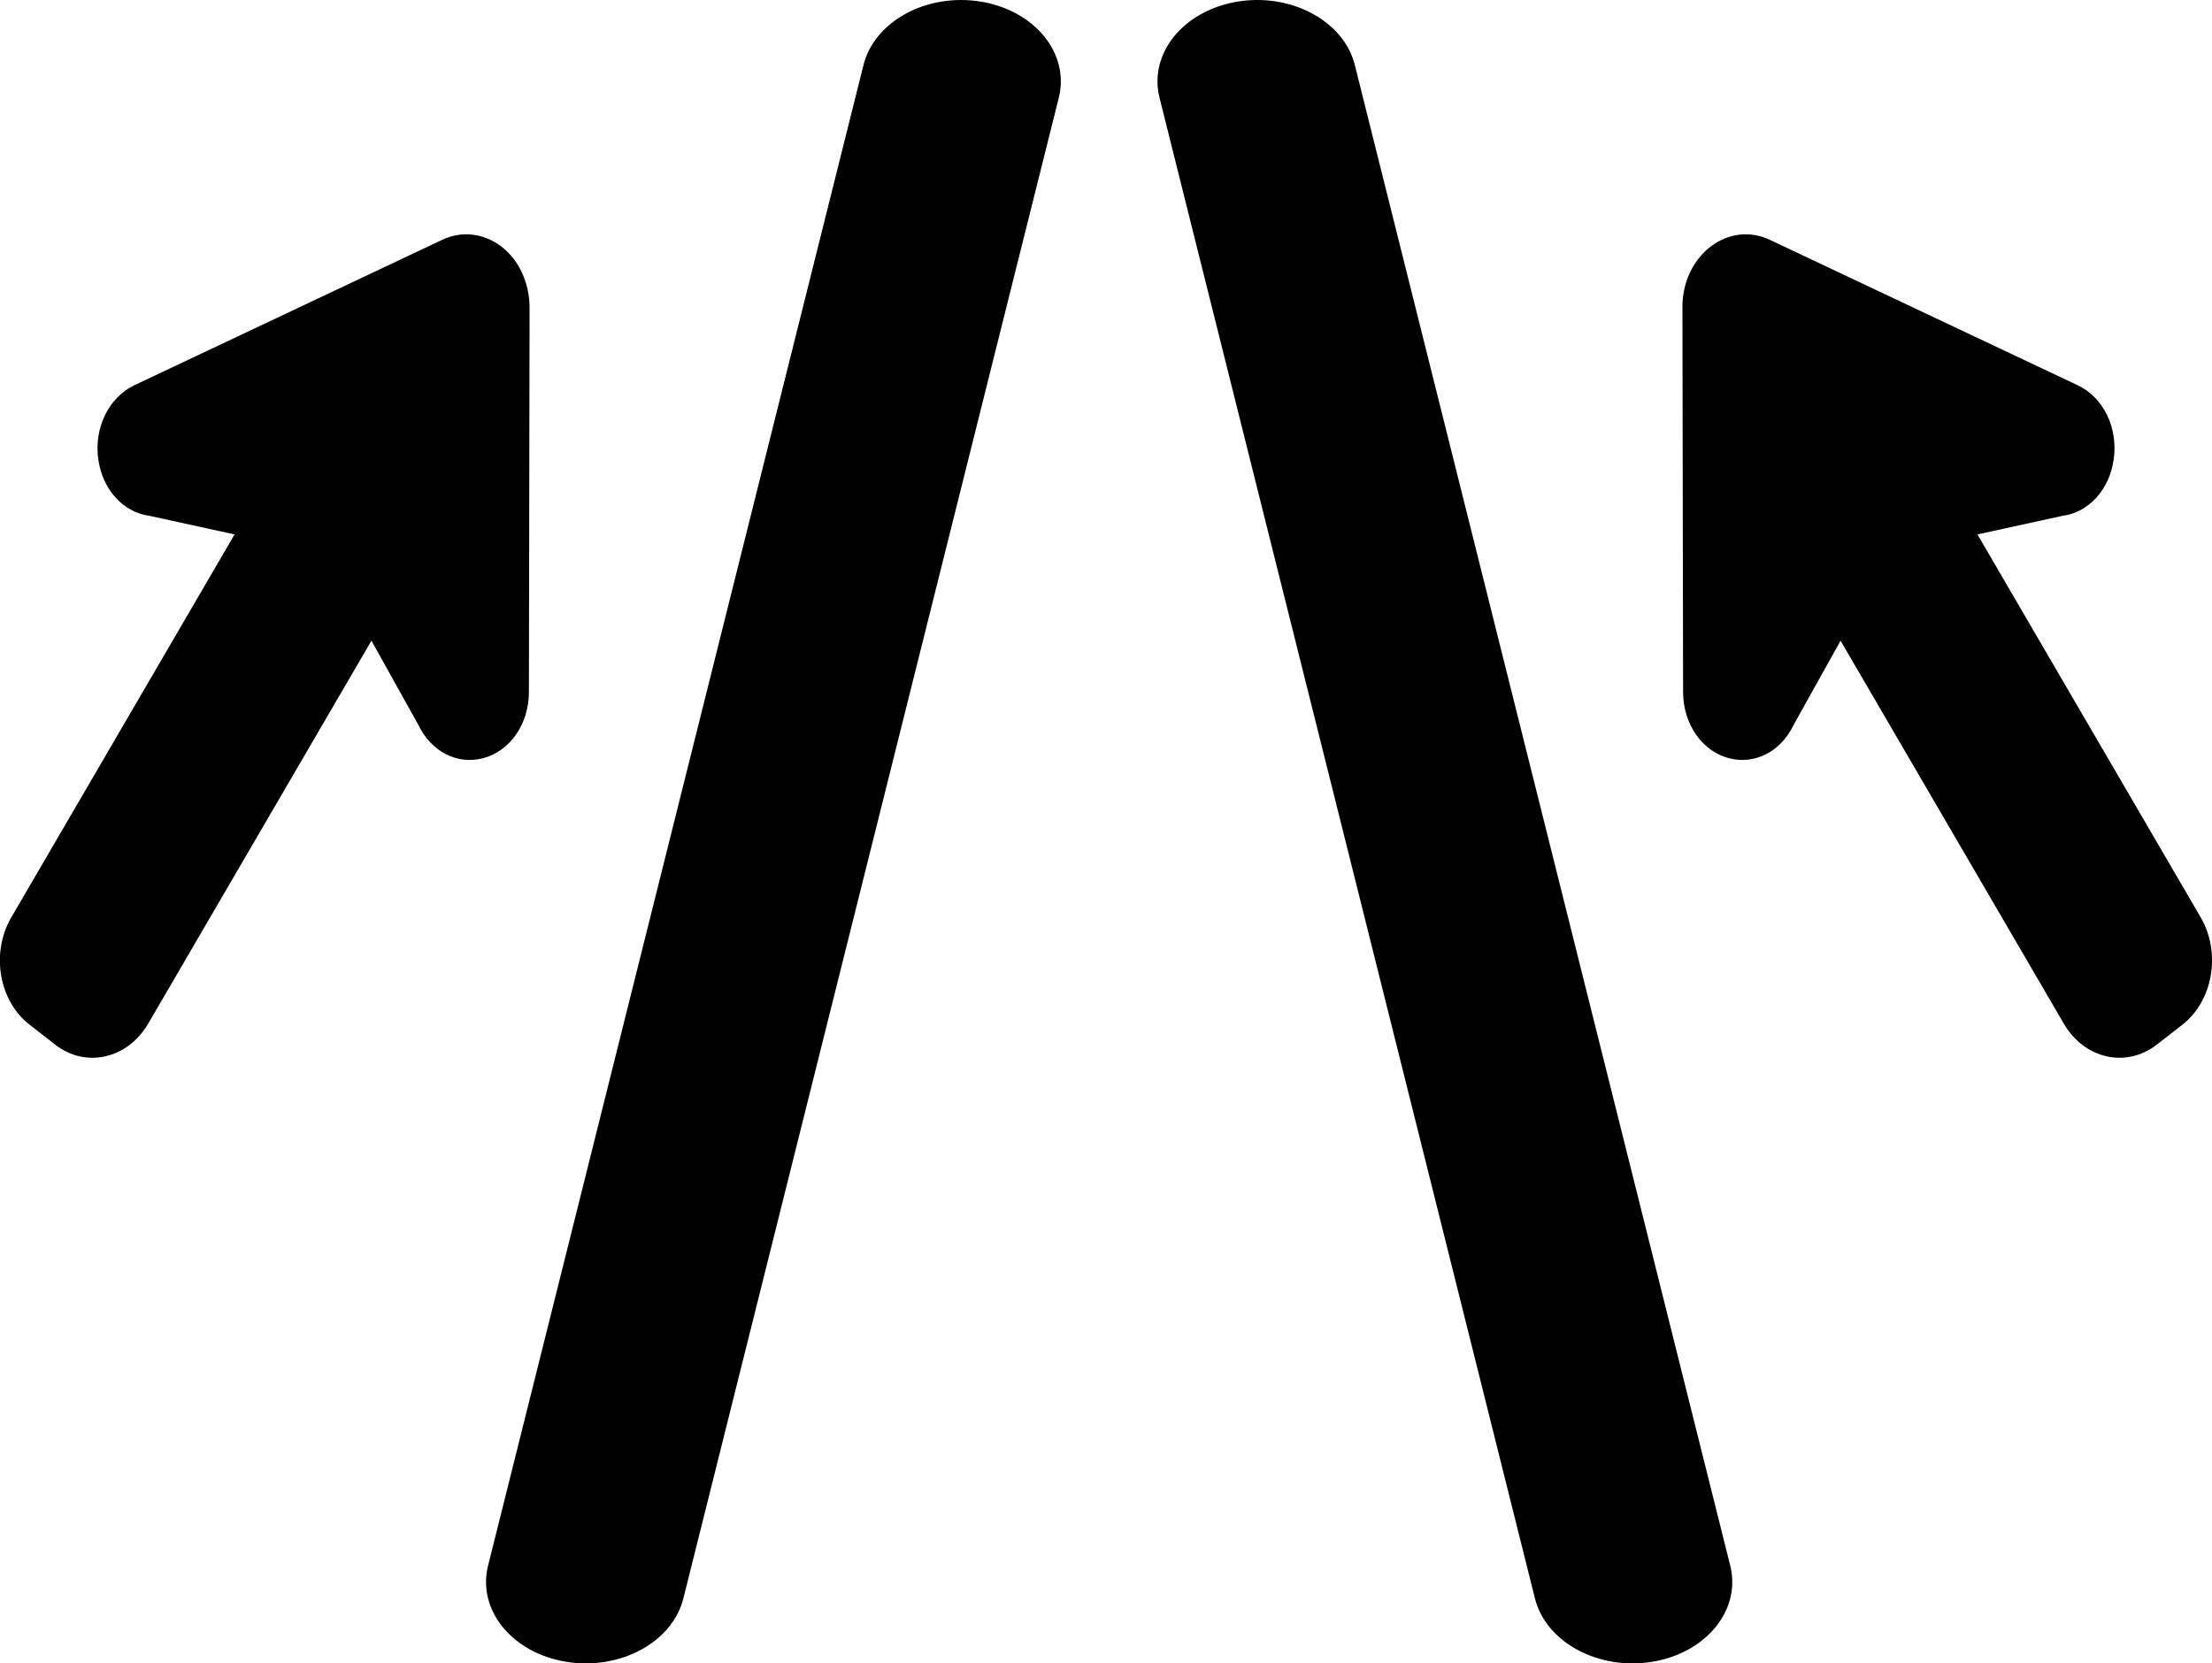
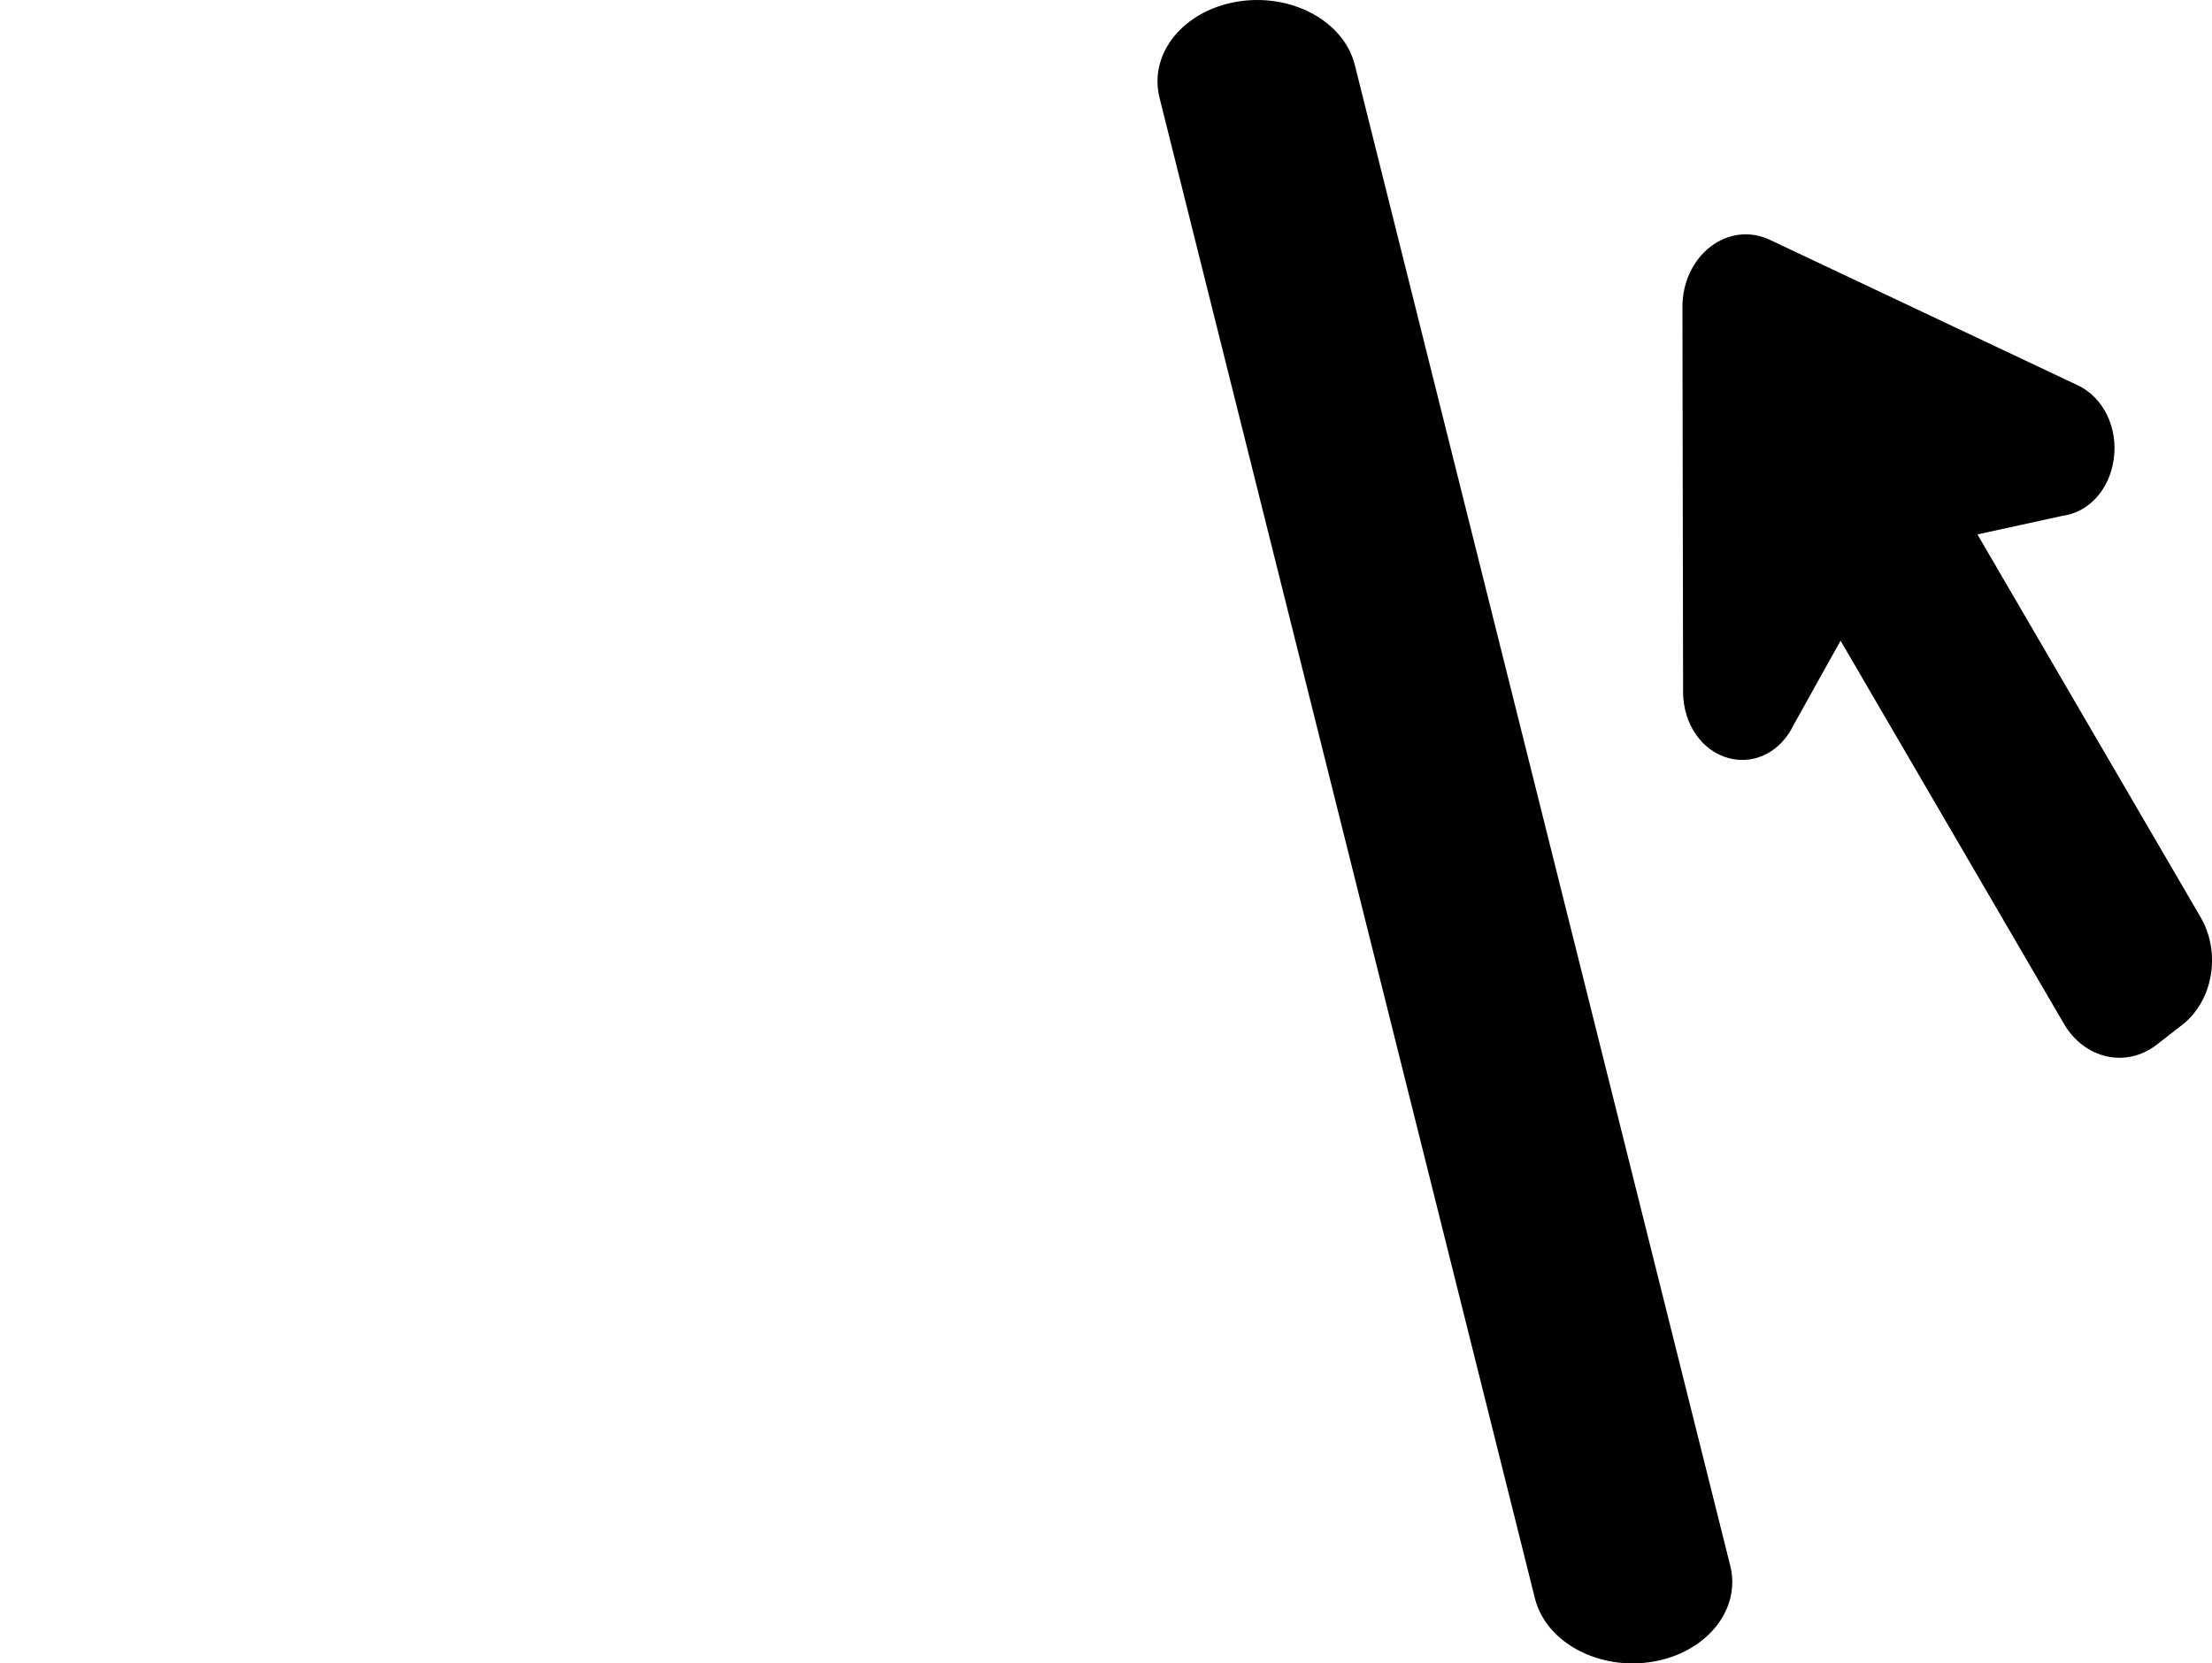
<svg xmlns="http://www.w3.org/2000/svg" viewBox="0 0 66.58 50.08">
  <path d="m40.78 1.96c-.33-1.33-1.92-2.18-3.54-1.91s-2.67 1.56-2.34 2.89l11.3 45.18c.33 1.33 1.92 2.18 3.54 1.91s2.67-1.56 2.34-2.89z" />
-   <path d="m29.53.05c-1.62-.27-3.21.58-3.54 1.91l-11.3 45.18c-.33 1.33.72 2.62 2.34 2.89s3.21-.58 3.54-1.91l11.3-45.18c.33-1.33-.72-2.62-2.34-2.89z" />
-   <path d="m66.24 27.62-6.72-11.53 2.56-.56c.78-.1 1.41-.78 1.54-1.69.14-.95-.3-1.87-1.08-2.24l-9.27-4.38c-.59-.28-1.26-.2-1.79.21s-.85 1.1-.84 1.84l.02 11.56c0 .97.57 1.79 1.39 2 .78.2 1.56-.21 1.94-1.01l1.41-2.53 6.72 11.53c.62 1.06 1.87 1.35 2.8.63l.77-.6c.92-.72 1.17-2.16.55-3.23z" />
-   <path d="m15.92 20.83.02-11.56c0-.74-.31-1.43-.84-1.84s-1.2-.49-1.79-.21l-9.27 4.38c-.77.37-1.22 1.29-1.08 2.24.13.91.76 1.59 1.54 1.69l2.56.56-6.72 11.53c-.62 1.06-.38 2.51.55 3.23l.77.6c.92.72 2.18.43 2.8-.63l6.72-11.53 1.41 2.53c.38.8 1.16 1.21 1.94 1.01.82-.21 1.39-1.03 1.39-2z" />
+   <path d="m66.24 27.62-6.72-11.53 2.56-.56c.78-.1 1.41-.78 1.54-1.69.14-.95-.3-1.87-1.08-2.24l-9.27-4.38c-.59-.28-1.26-.2-1.79.21s-.85 1.1-.84 1.84l.02 11.56c0 .97.57 1.79 1.39 2 .78.2 1.56-.21 1.94-1.01l1.41-2.53 6.72 11.53c.62 1.06 1.87 1.35 2.8.63l.77-.6c.92-.72 1.17-2.16.55-3.23" />
</svg>